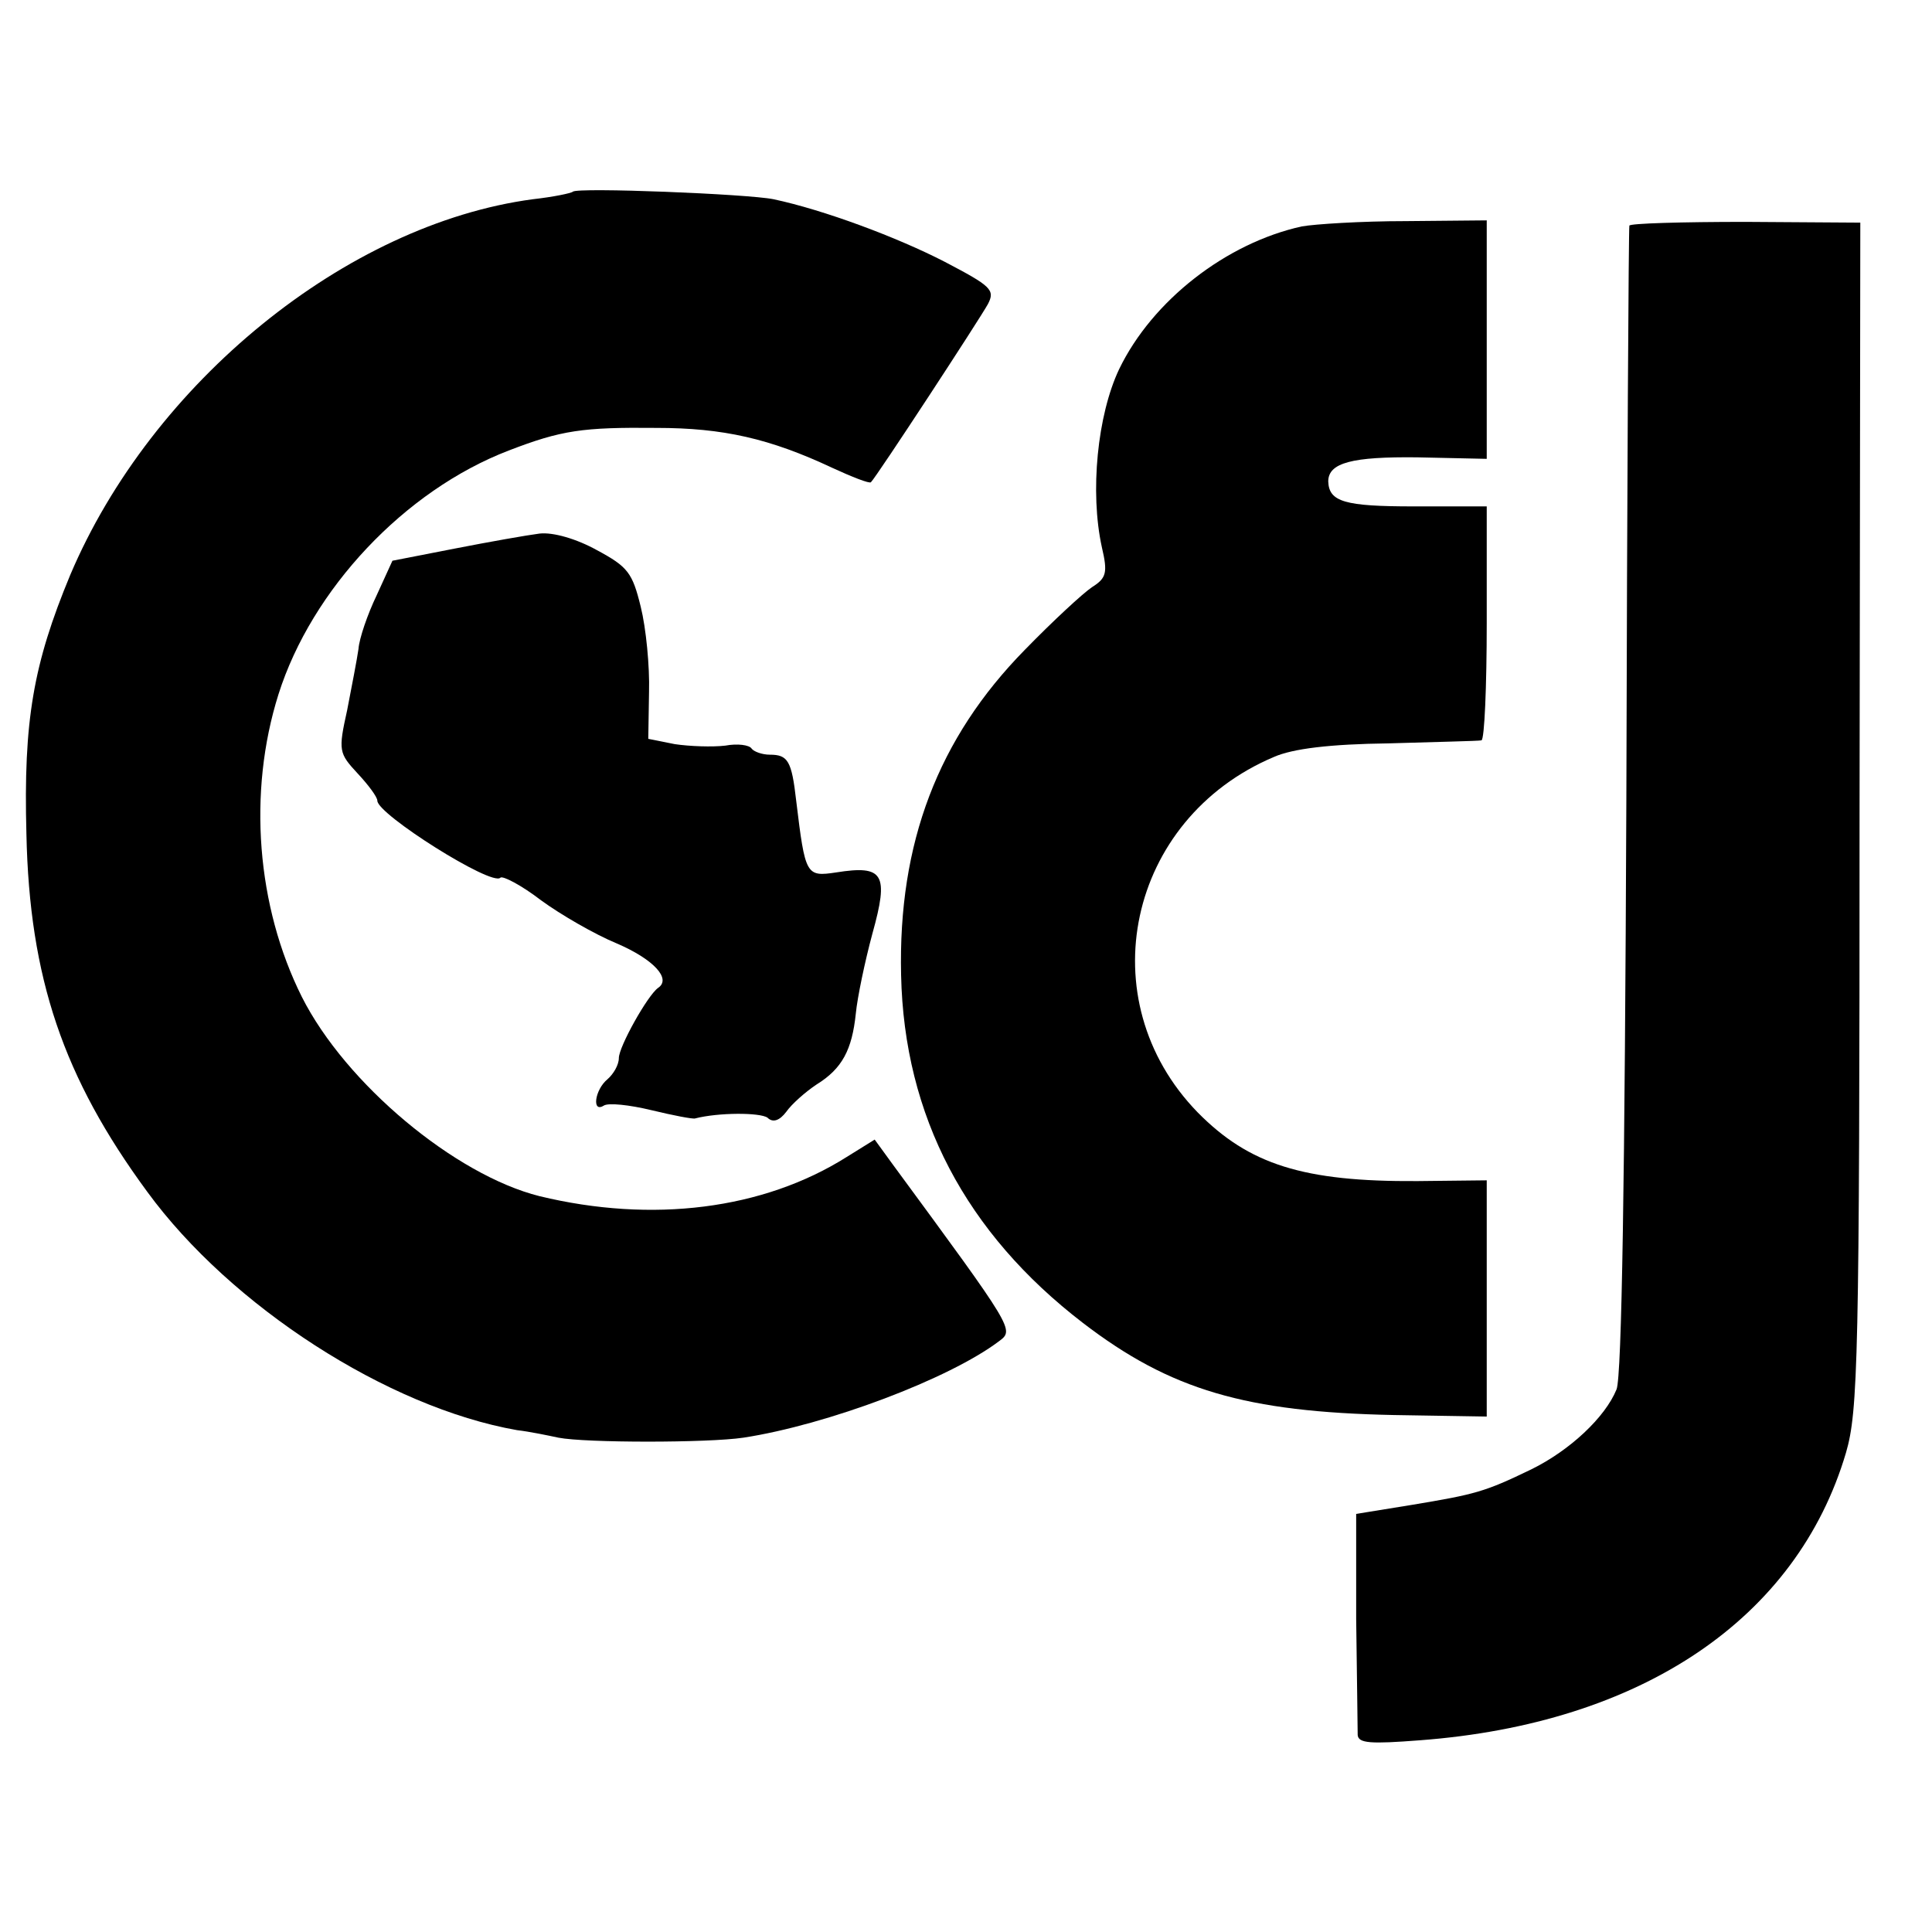
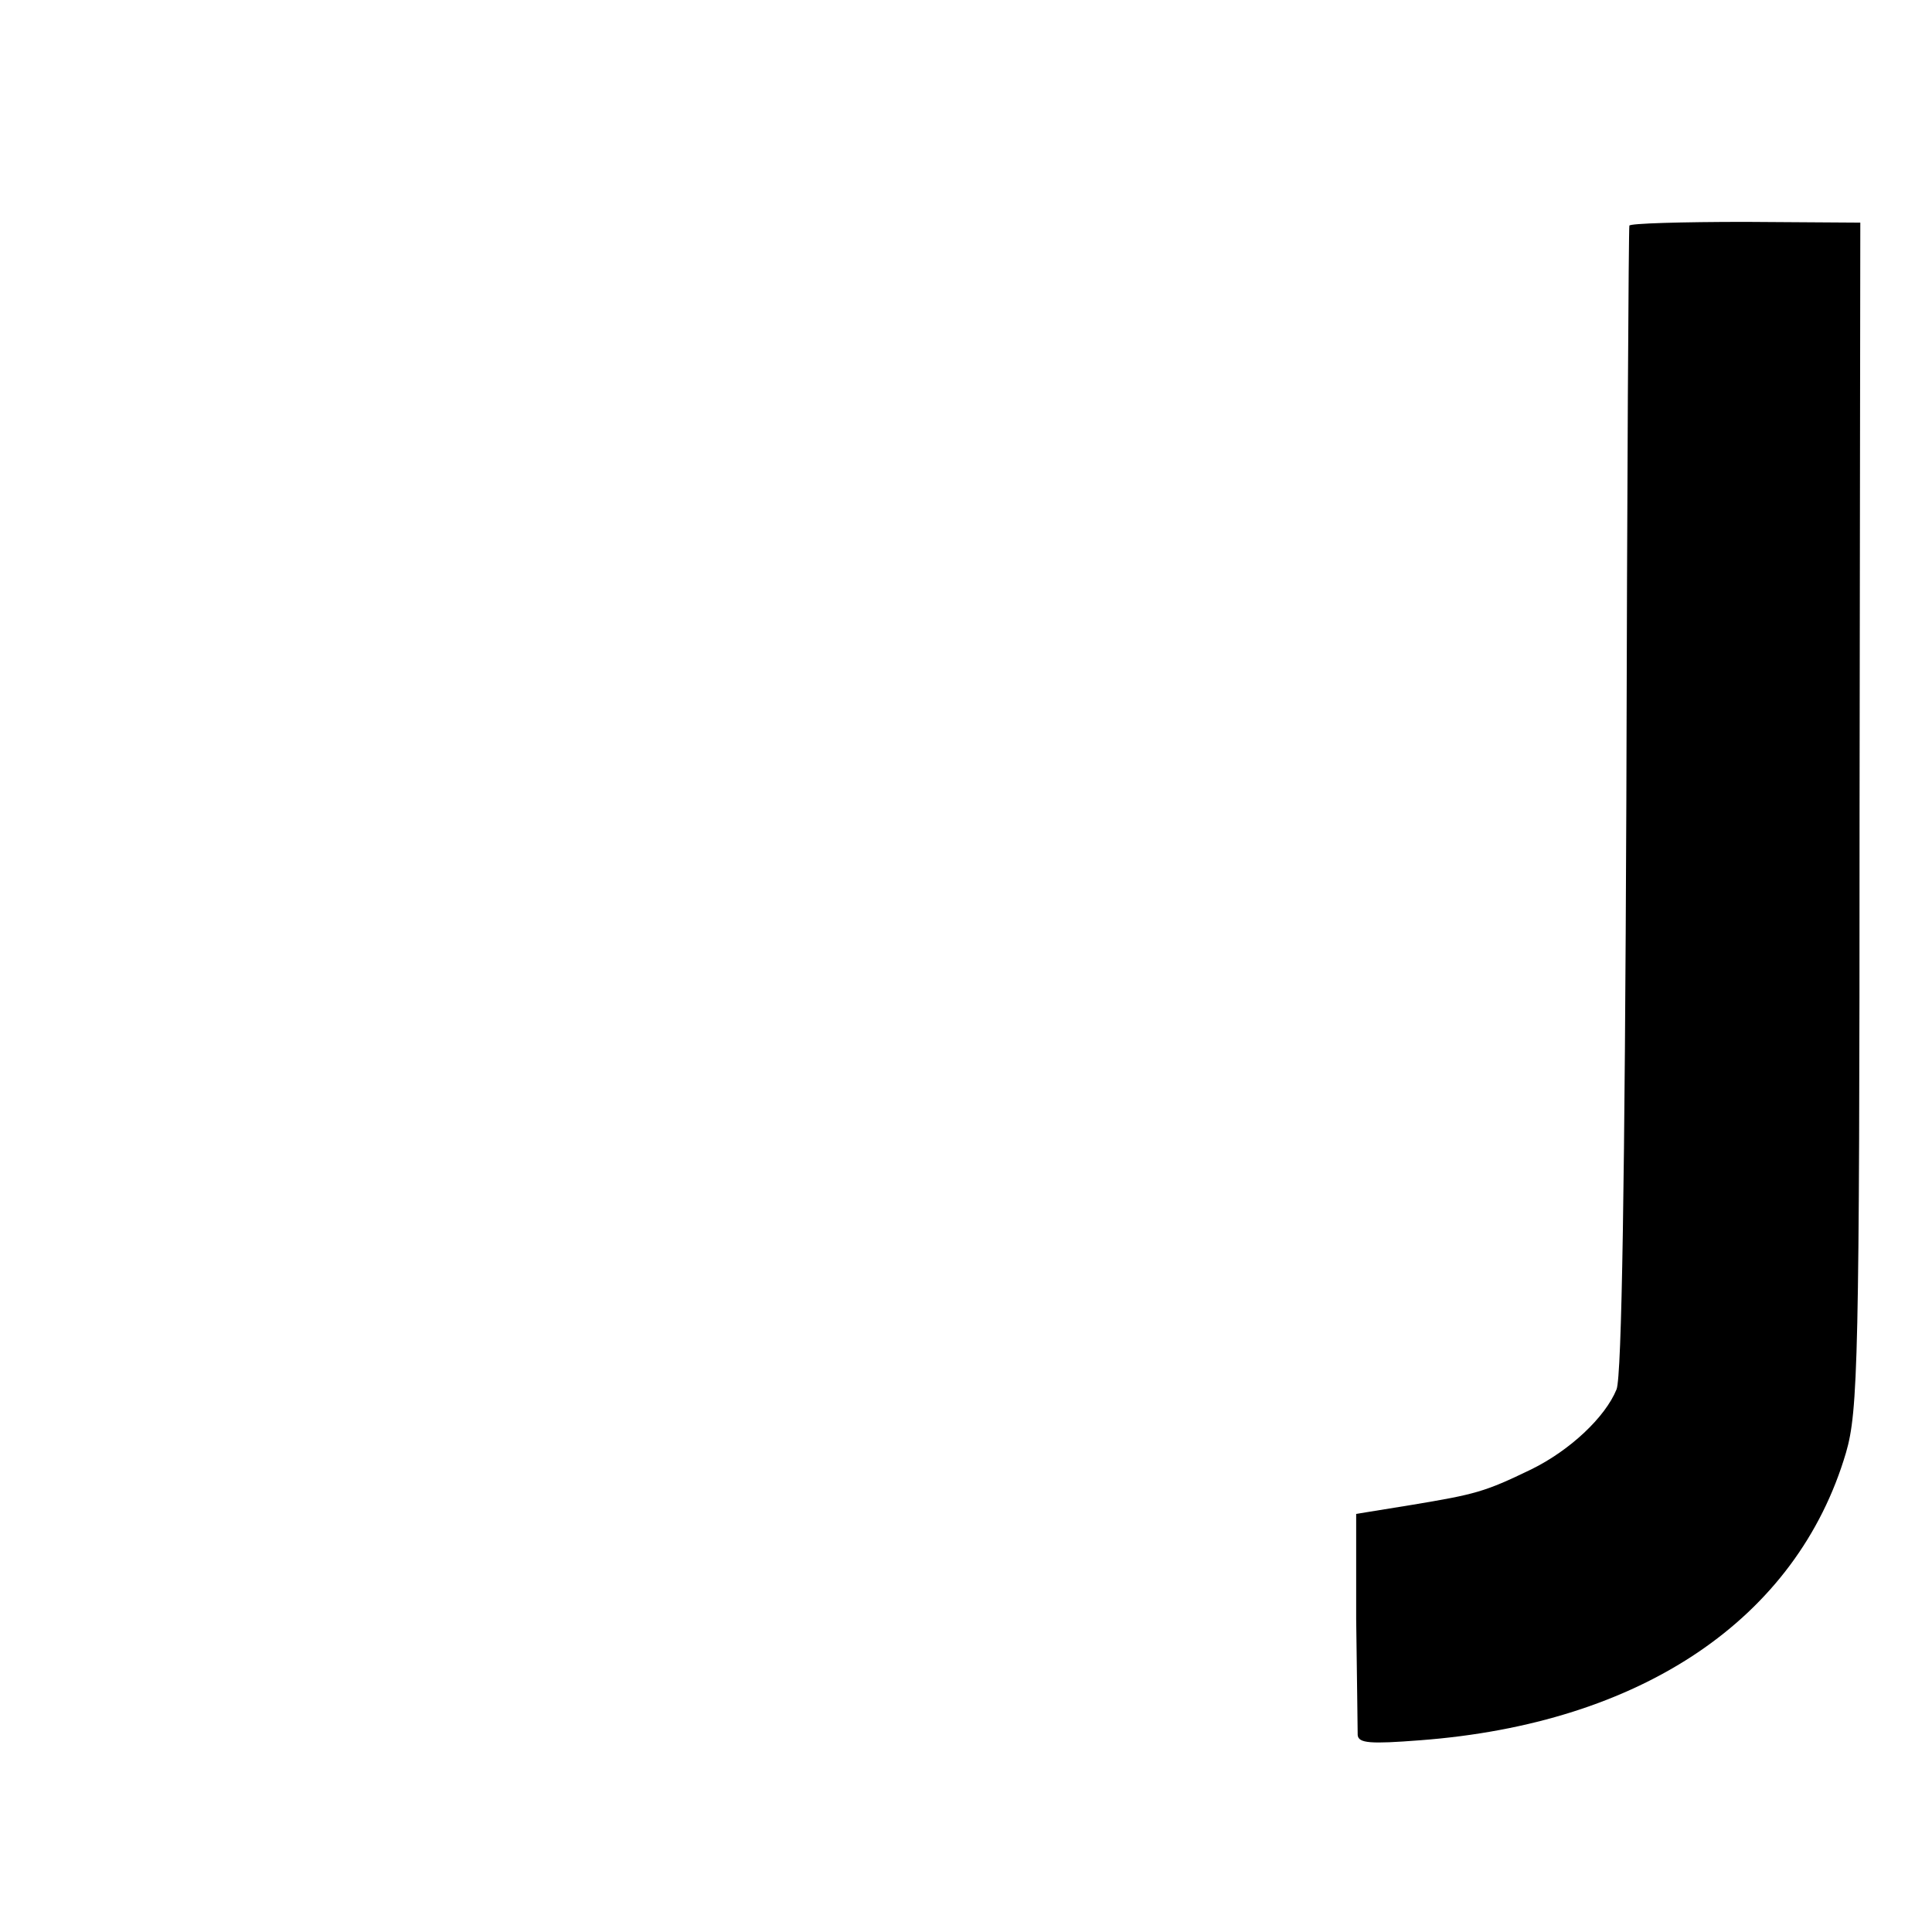
<svg xmlns="http://www.w3.org/2000/svg" version="1.0" width="256pt" height="256pt" viewBox="0 0 256 256" preserveAspectRatio="xMidYMid meet">
  <g transform="translate(0,256) scale(0.1,-0.1)" fill="#000000" stroke="none">
-     <path d="M759 2306 c-2 -2 -26 -7 -53 -10 -247 -33 -505 -243 -613 -498 -49 -118 -62 -193 -58 -343 4 -191 49 -323 160 -474 111 -152 319 -286 490 -316 17 -2 41 -7 55 -10 36 -7 198 -7 245 0 111 17 273 78 339 128 20 15 20 15 -141 234 l-24 33 -37 -23 c-111 -70 -258 -88 -407 -52 -112 28 -257 149 -315 264 -60 120 -72 271 -31 401 44 139 167 270 305 323 70 27 98 31 196 30 88 0 150 -14 233 -53 26 -12 49 -21 51 -19 8 8 144 216 155 236 10 19 4 24 -57 56 -64 33 -161 69 -227 83 -34 7 -260 16 -266 10z" />
-     <path d="M1725 2260 c-100 -22 -198 -98 -242 -189 -29 -61 -39 -163 -23 -236 8 -34 6 -41 -13 -53 -12 -8 -52 -45 -89 -83 -115 -117 -168 -256 -164 -431 4 -187 86 -342 241 -461 116 -89 216 -118 412 -122 l123 -2 0 156 0 157 -92 -1 c-151 -1 -223 22 -291 91 -145 149 -93 389 101 471 25 11 74 17 152 18 63 2 118 3 123 4 4 1 7 71 7 156 l0 154 -97 0 c-91 0 -112 6 -113 33 0 25 32 33 118 32 l92 -2 0 158 0 158 -107 -1 c-60 0 -121 -4 -138 -7z" />
    <path d="M2159 2261 c-1 -3 -3 -346 -4 -761 -2 -499 -6 -764 -13 -781 -15 -37 -62 -81 -113 -106 -62 -30 -74 -33 -158 -47 l-74 -12 0 -139 c1 -77 2 -146 2 -154 1 -11 17 -12 82 -7 294 22 500 161 565 381 16 55 18 123 18 845 l1 785 -152 1 c-84 0 -154 -2 -154 -5z" />
-     <path d="M715 1853 c-16 -2 -67 -11 -113 -20 l-82 -16 -21 -46 c-12 -25 -23 -57 -24 -71 -2 -14 -9 -50 -15 -81 -12 -54 -11 -57 14 -84 14 -15 26 -31 26 -36 0 -18 152 -114 163 -102 3 3 28 -10 54 -30 26 -19 71 -45 100 -57 49 -21 73 -47 55 -59 -14 -10 -52 -78 -52 -93 0 -9 -7 -21 -15 -28 -17 -14 -21 -45 -5 -35 6 4 34 1 63 -6 29 -7 55 -12 58 -11 31 8 86 8 96 1 7 -7 16 -4 25 8 7 10 25 26 40 36 34 21 47 46 52 94 2 21 12 69 22 106 22 79 15 91 -48 81 -40 -6 -41 -4 -53 95 -6 53 -11 61 -35 61 -10 0 -21 4 -24 8 -3 5 -19 7 -35 4 -17 -2 -47 -1 -67 2 l-35 7 1 62 c1 34 -4 85 -11 113 -11 45 -17 53 -58 75 -27 15 -58 24 -76 22z" />
  </g>
</svg>